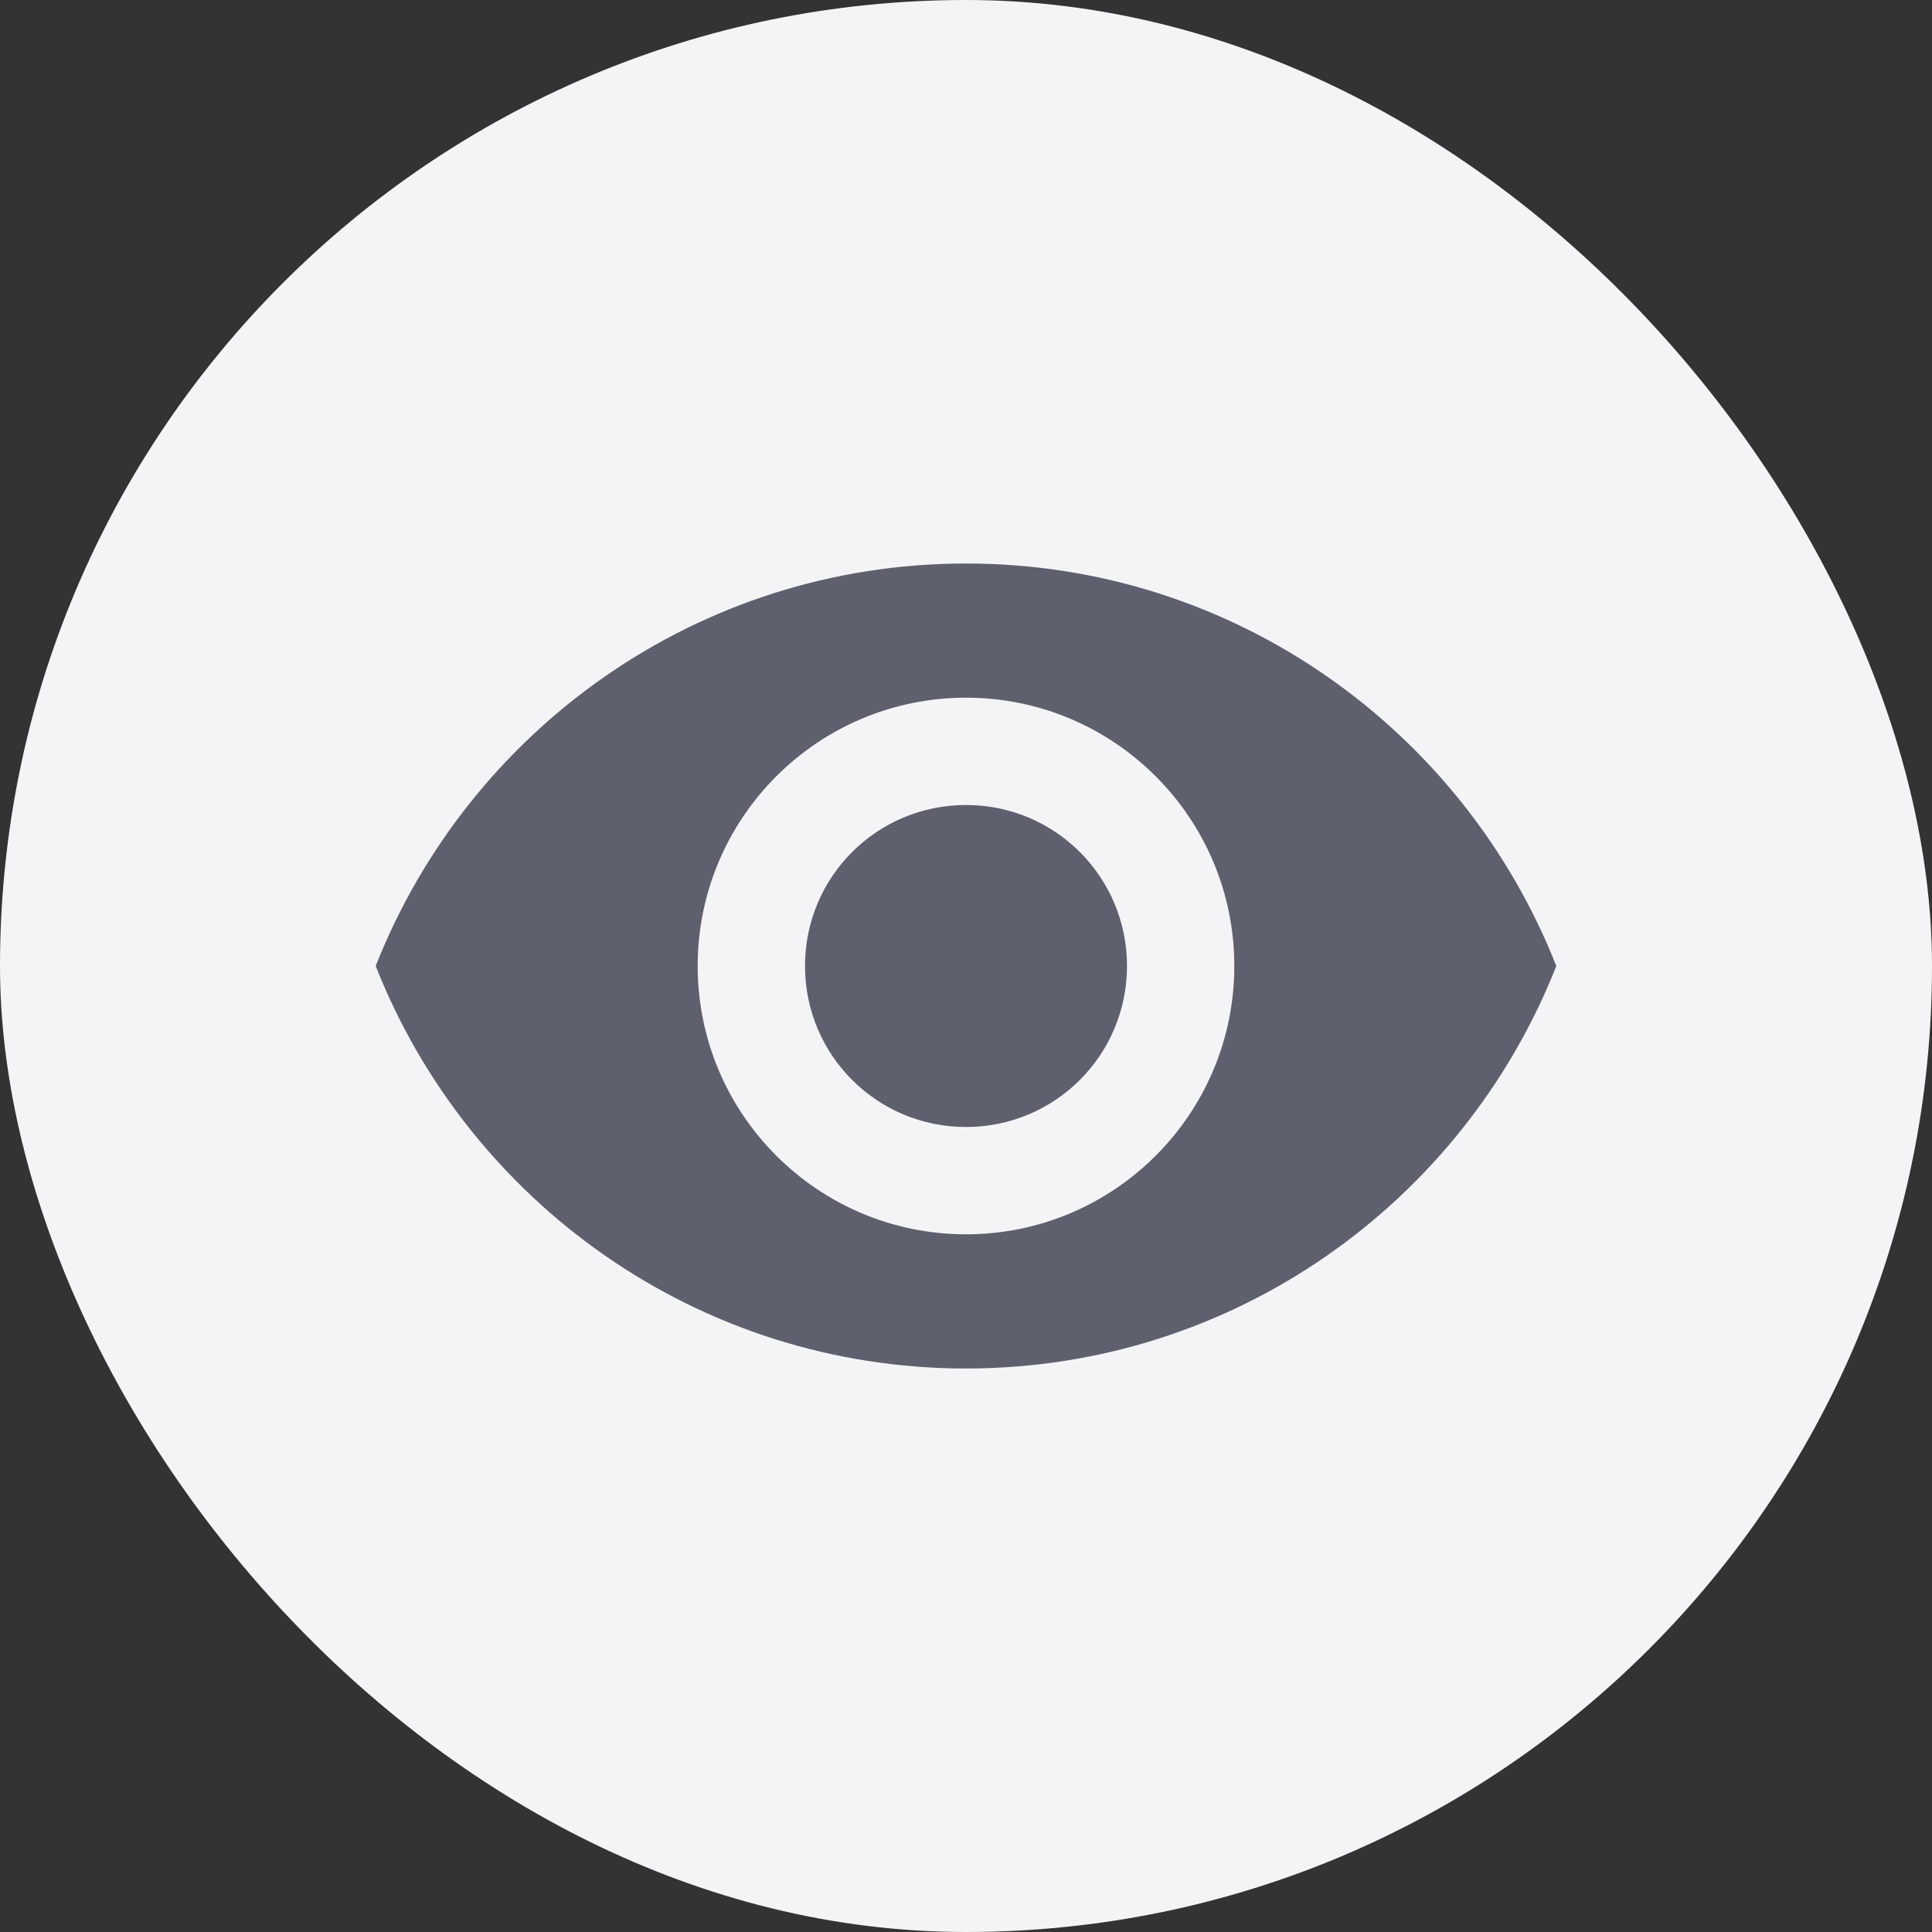
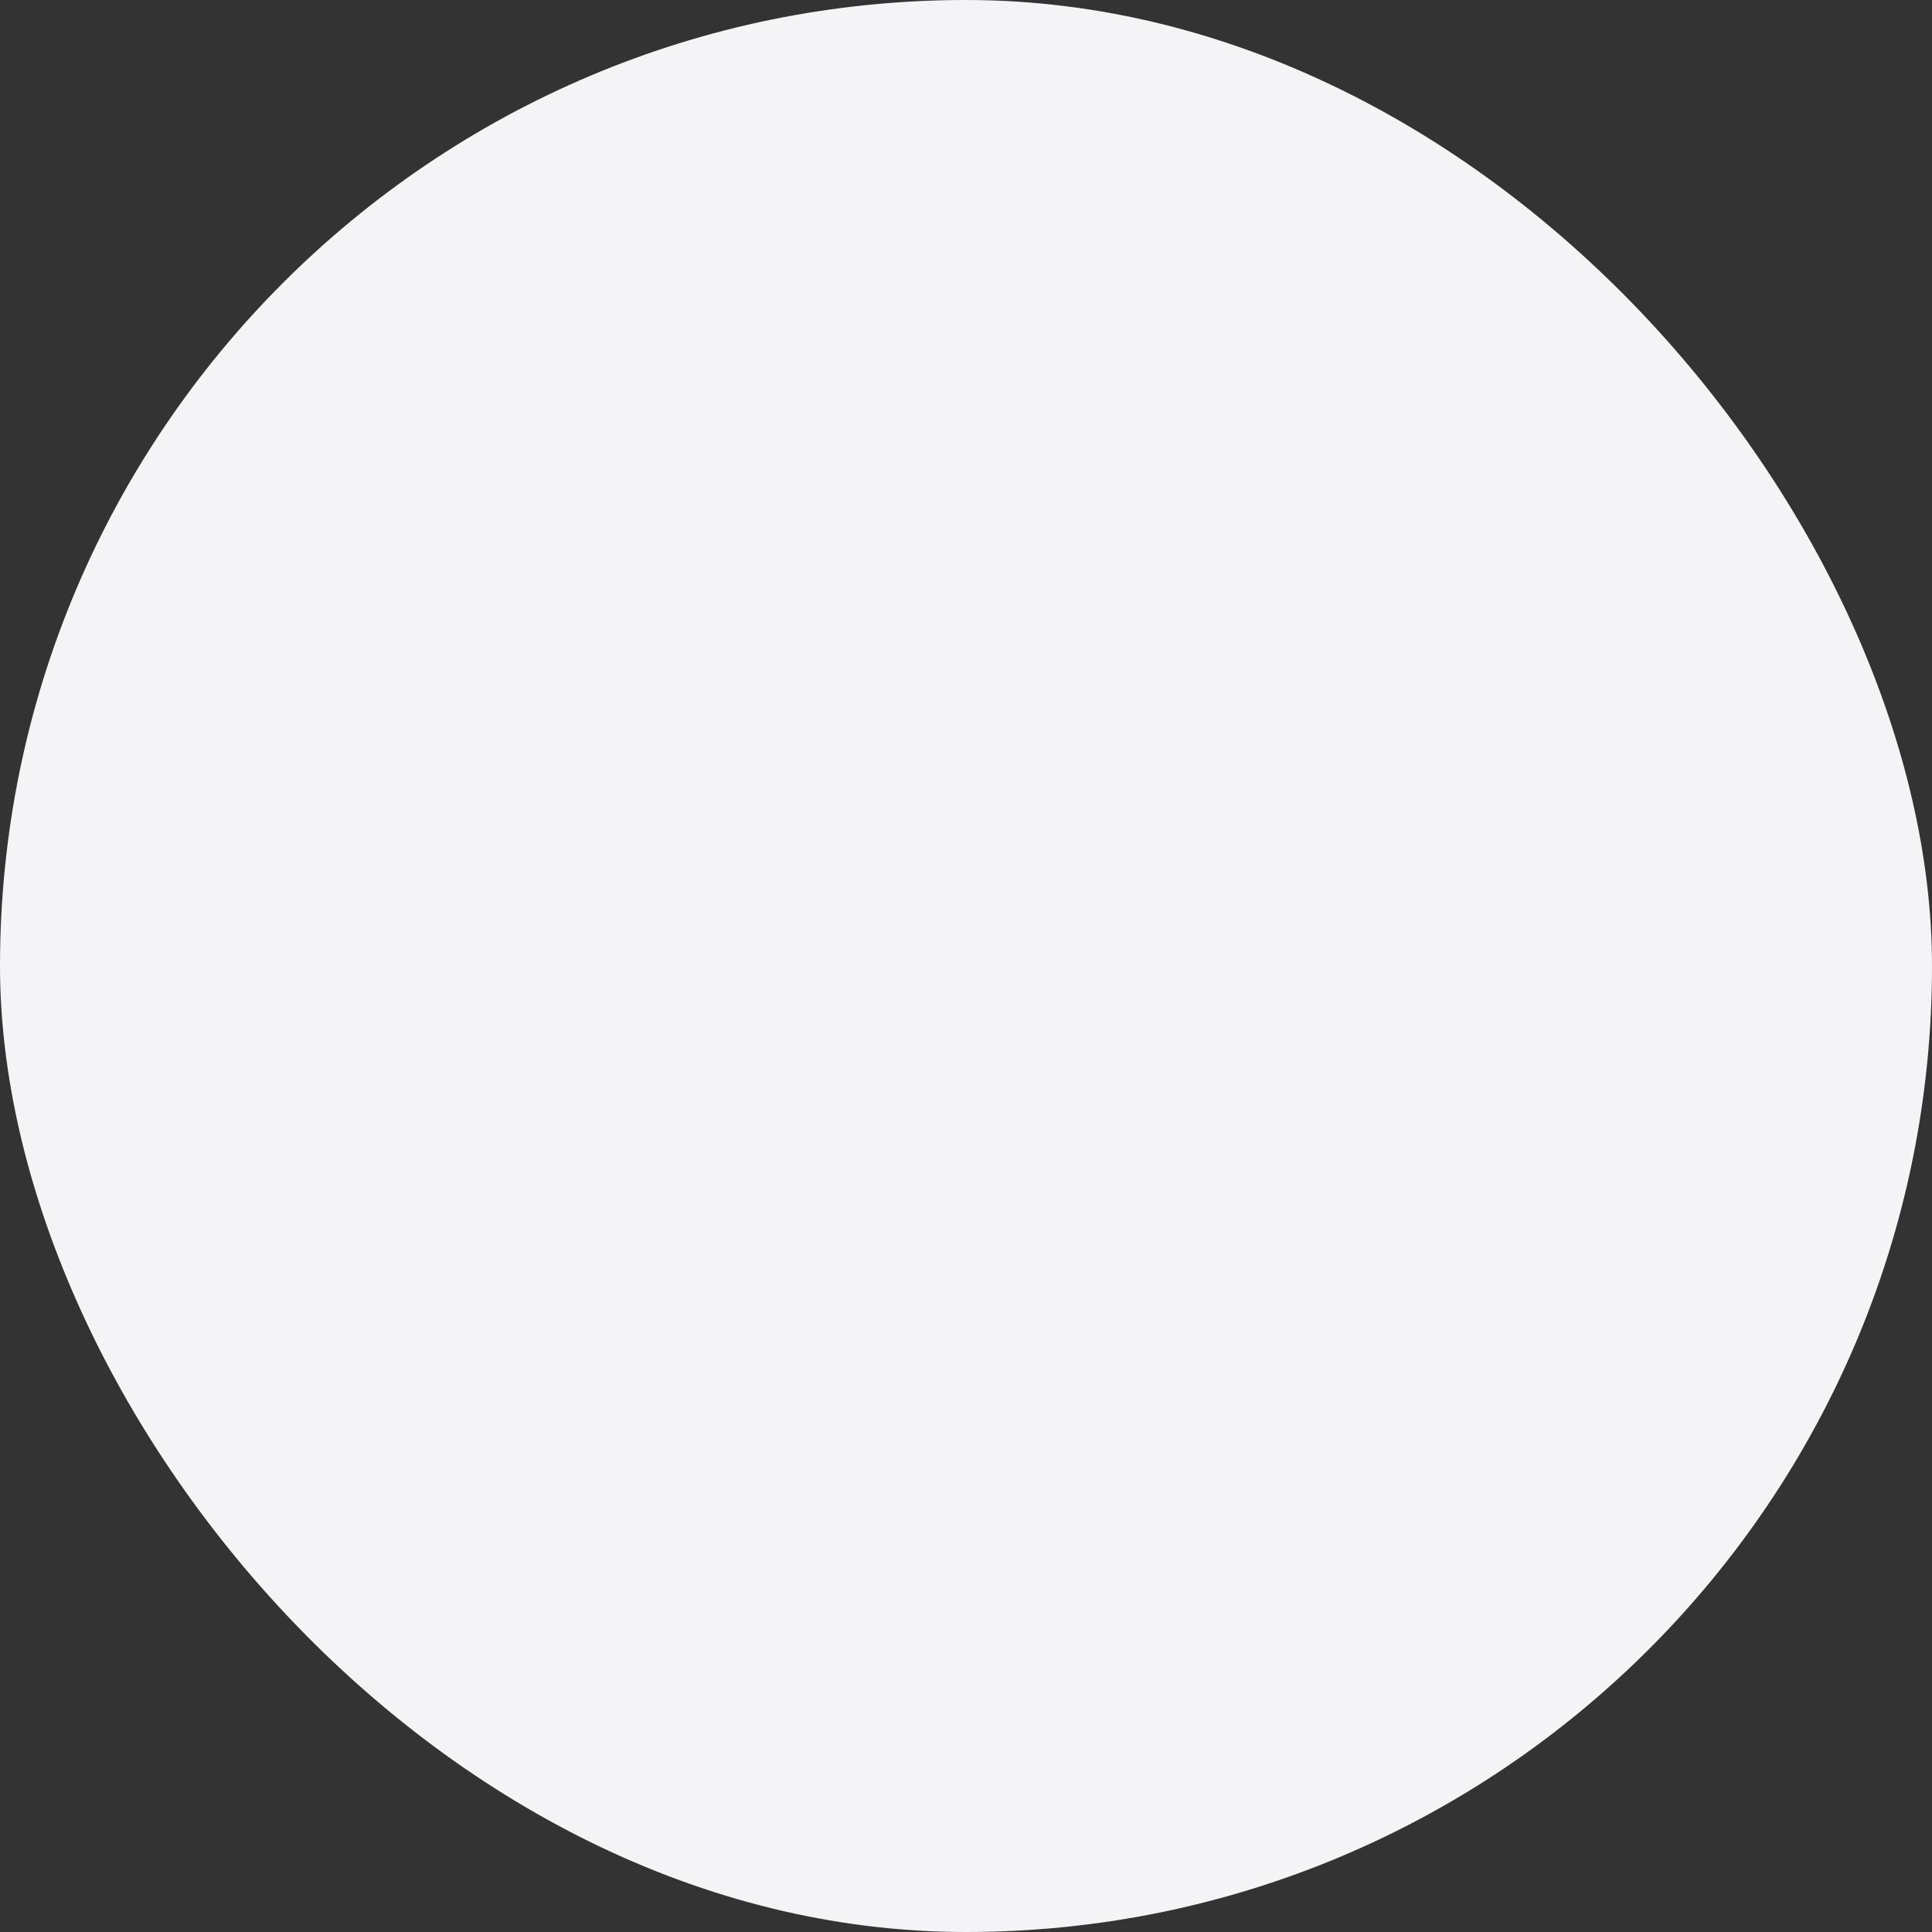
<svg xmlns="http://www.w3.org/2000/svg" width="24" height="24" viewBox="0 0 24 24" fill="none">
  <rect x="0" y="0" width="24" height="24" fill="#333333" stroke="none" />
  <rect width="24" height="24" rx="12" fill="#F4F4F6" />
-   <path d="M12 7C8.667 7 5.82 9.073 4.667 12C5.82 14.927 8.667 17 12 17C15.333 17 18.18 14.927 19.333 12C18.18 9.073 15.333 7 12 7ZM12 15.333C10.16 15.333 8.667 13.84 8.667 12C8.667 10.16 10.16 8.667 12 8.667C13.84 8.667 15.333 10.16 15.333 12C15.333 13.84 13.84 15.333 12 15.333ZM12 10C10.893 10 10 10.893 10 12C10 13.107 10.893 14 12 14C13.107 14 14 13.107 14 12C14 10.893 13.107 10 12 10Z" fill="#5E606E" />
</svg>